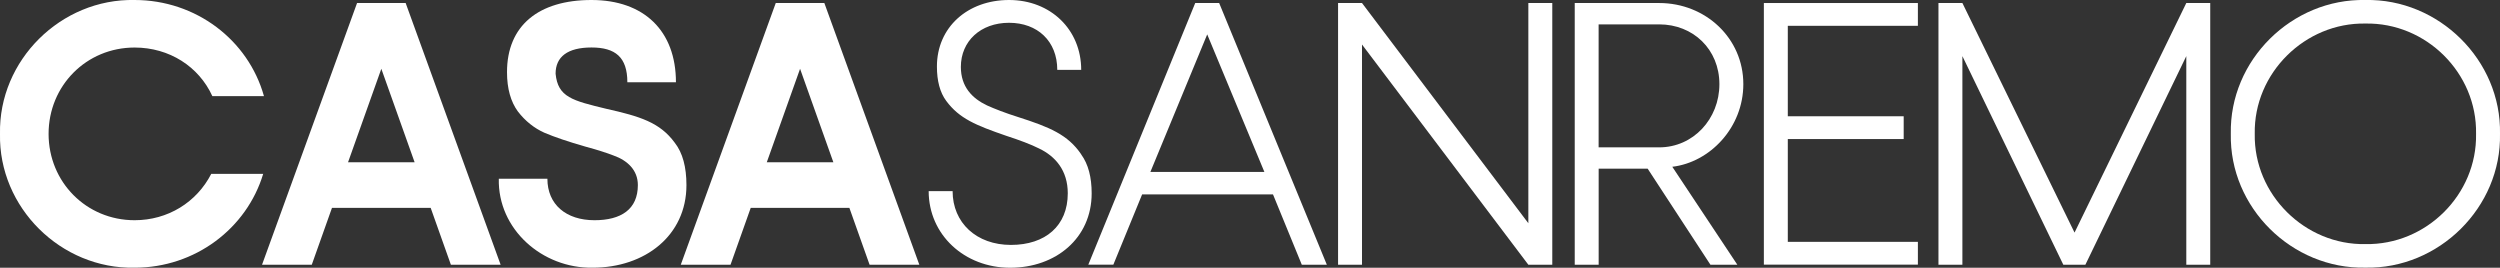
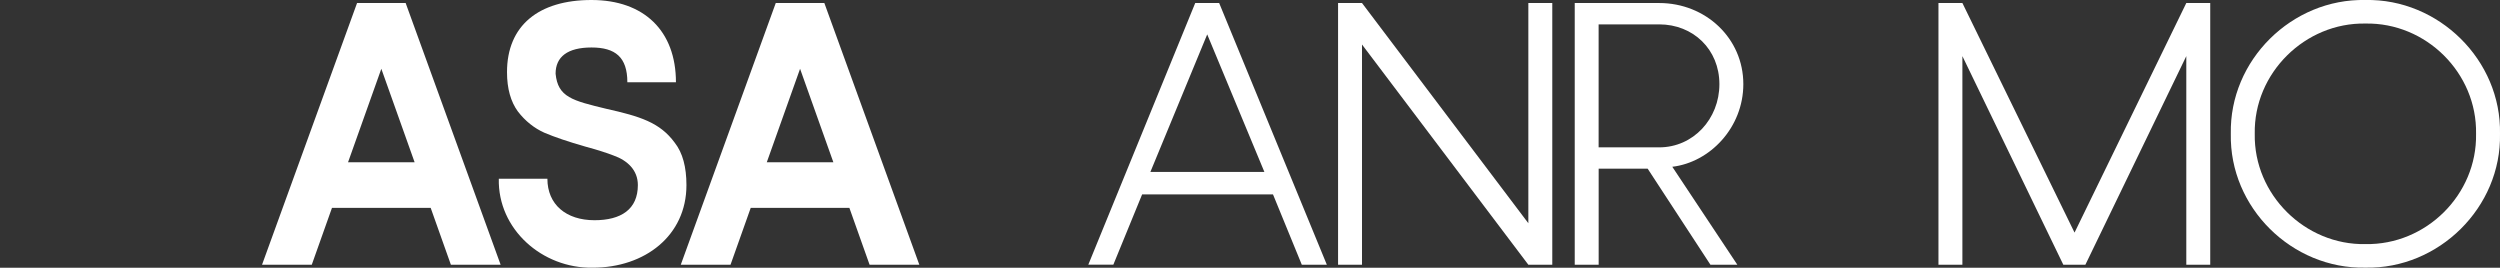
<svg xmlns="http://www.w3.org/2000/svg" id="Livello_2" data-name="Livello 2" viewBox="0 0 521.2 55.82">
  <rect x="0" y="0" width="521.2" height="55.82" fill="#333333" stroke="none" />
  <defs>
    <style>
      .cls-1 {
        fill: #fff;
        stroke-width: 0px;
      }
    </style>
  </defs>
  <g id="Livello_1-2" data-name="Livello 1">
    <g>
-       <path class="cls-1" d="m28.06,0C40.85,0,51.76,8.34,55.03,20.04h-10.76c-2.81-6.16-8.96-10.13-16.21-10.13-10.05,0-17.93,7.95-17.93,18s7.87,18,17.93,18c6.94,0,12.94-3.74,15.98-9.66h10.83c-3.43,11.38-14.19,19.56-26.81,19.56C12.71,56.12-.31,43.26,0,27.91-.31,12.55,12.71-.31,28.06,0Z" />
      <path class="cls-1" d="m89.79,43.34h-20.58l-4.21,11.85h-10.37L74.44.63h10.13l19.8,54.56h-10.37l-4.21-11.85Zm-3.35-9.51l-6.94-19.49-6.94,19.49h13.87Z" />
      <path class="cls-1" d="m140.69,29.78c1.64,2.1,2.42,5.07,2.42,8.81,0,10.52-8.65,17.22-19.56,17.22-10.52.16-19.8-8.03-19.56-18.55h10.13c0,5.38,3.9,8.65,9.82,8.65,5.53,0,9.04-2.26,9.04-7.33,0-3.12-2.18-5.14-5.07-6.16-1.4-.55-3.35-1.17-5.92-1.87-3.51-1.01-6.31-1.95-8.5-2.88-2.1-.94-3.98-2.42-5.53-4.44-1.48-2.03-2.26-4.75-2.26-8.18C105.69,5.31,112.32,0,123.31,0s17.61,6.47,17.61,17.15h-10.13c0-5.22-2.49-7.25-7.48-7.25s-7.48,1.95-7.48,5.46c.47,4.91,3.51,5.61,10.6,7.33,6.94,1.56,11.15,2.81,14.26,7.09Z" />
      <path class="cls-1" d="m177.09,43.34h-20.58l-4.21,11.85h-10.37L161.73.63h10.13l19.8,54.56h-10.37l-4.21-11.85Zm-3.35-9.51l-6.94-19.49-6.94,19.49h13.87Z" />
-       <path class="cls-1" d="m225.41,32.2c1.48,2.03,2.18,4.75,2.18,8.11,0,9.35-7.48,15.51-16.99,15.51s-16.99-6.86-16.99-15.98h4.99c0,6.62,4.99,11.22,12.16,11.22s11.85-3.97,11.85-10.76c0-4.75-2.57-7.72-6-9.35-1.71-.86-3.98-1.71-6.86-2.65-6.31-2.18-9.74-3.58-12.47-7.25-1.33-1.79-1.95-4.21-1.95-7.17C195.32,5.7,201.72,0,210.37,0s15.04,6.16,15.04,14.57h-4.99c0-6-4.13-9.82-10.05-9.82s-10.05,3.82-10.05,9.2c0,4.13,2.34,6.55,5.46,8.03,1.56.7,3.74,1.56,6.47,2.42,6.55,2.1,10.37,3.66,13.17,7.79Z" />
      <path class="cls-1" d="m265.39,40.53h-27.28l-6,14.65h-5.22L249.18.63h4.99l22.45,54.56h-5.22l-6-14.65Zm-1.79-4.68l-11.92-28.68-11.85,28.68h23.77Z" />
      <path class="cls-1" d="m323.62.63v54.56h-4.99l-34.68-45.91v45.91h-4.99V.63h4.99l34.68,45.91V.63h4.99Z" />
      <path class="cls-1" d="m328.29.63h17.62c9.67,0,17.54,7.33,17.54,16.91,0,9.04-6.94,16.29-14.81,17.23l13.56,20.42h-5.61l-13.09-20.03h-10.21v20.03h-4.99V.63Zm17.62,30.09c7.09,0,12.55-5.92,12.55-13.17s-5.46-12.47-12.55-12.47h-12.63v25.64h12.63Z" />
-       <path class="cls-1" d="m372.72,5.38v18.86h24.16v4.75h-24.16v21.43h27.12v4.75h-32.11V.63h32.11v4.75h-27.12Z" />
      <path class="cls-1" d="m460.79.63v54.56h-4.99V11.7l-21.04,43.49h-4.6l-21.04-43.49v43.49h-4.99V.63h4.99l23.38,47.86L455.8.63h4.99Z" />
      <path class="cls-1" d="m493.14,0c15.28-.31,28.37,12.55,28.06,27.9.31,15.35-12.78,28.22-28.06,27.9-15.35.31-28.37-12.55-28.06-27.9-.31-15.35,12.71-28.21,28.06-27.9Zm0,4.91c-12.55-.23-23.3,10.29-23.07,22.99-.23,12.7,10.52,23.23,23.07,22.99,12.63.23,23.3-10.29,23.07-22.99.23-12.7-10.44-23.23-23.07-22.99Z" />
    </g>
  </g>
</svg>